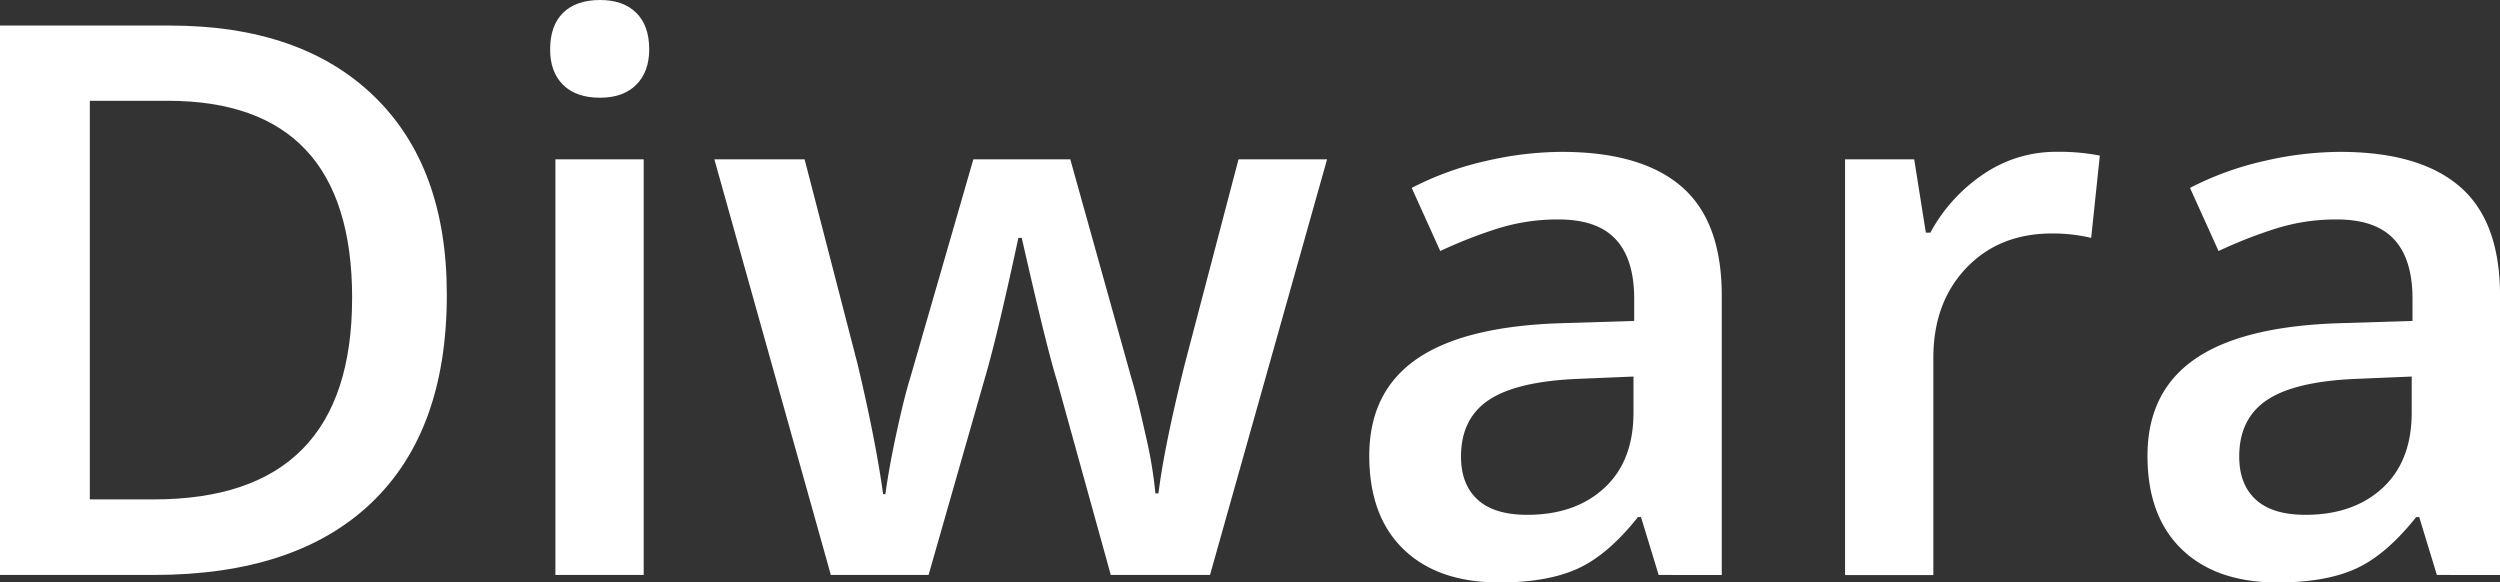
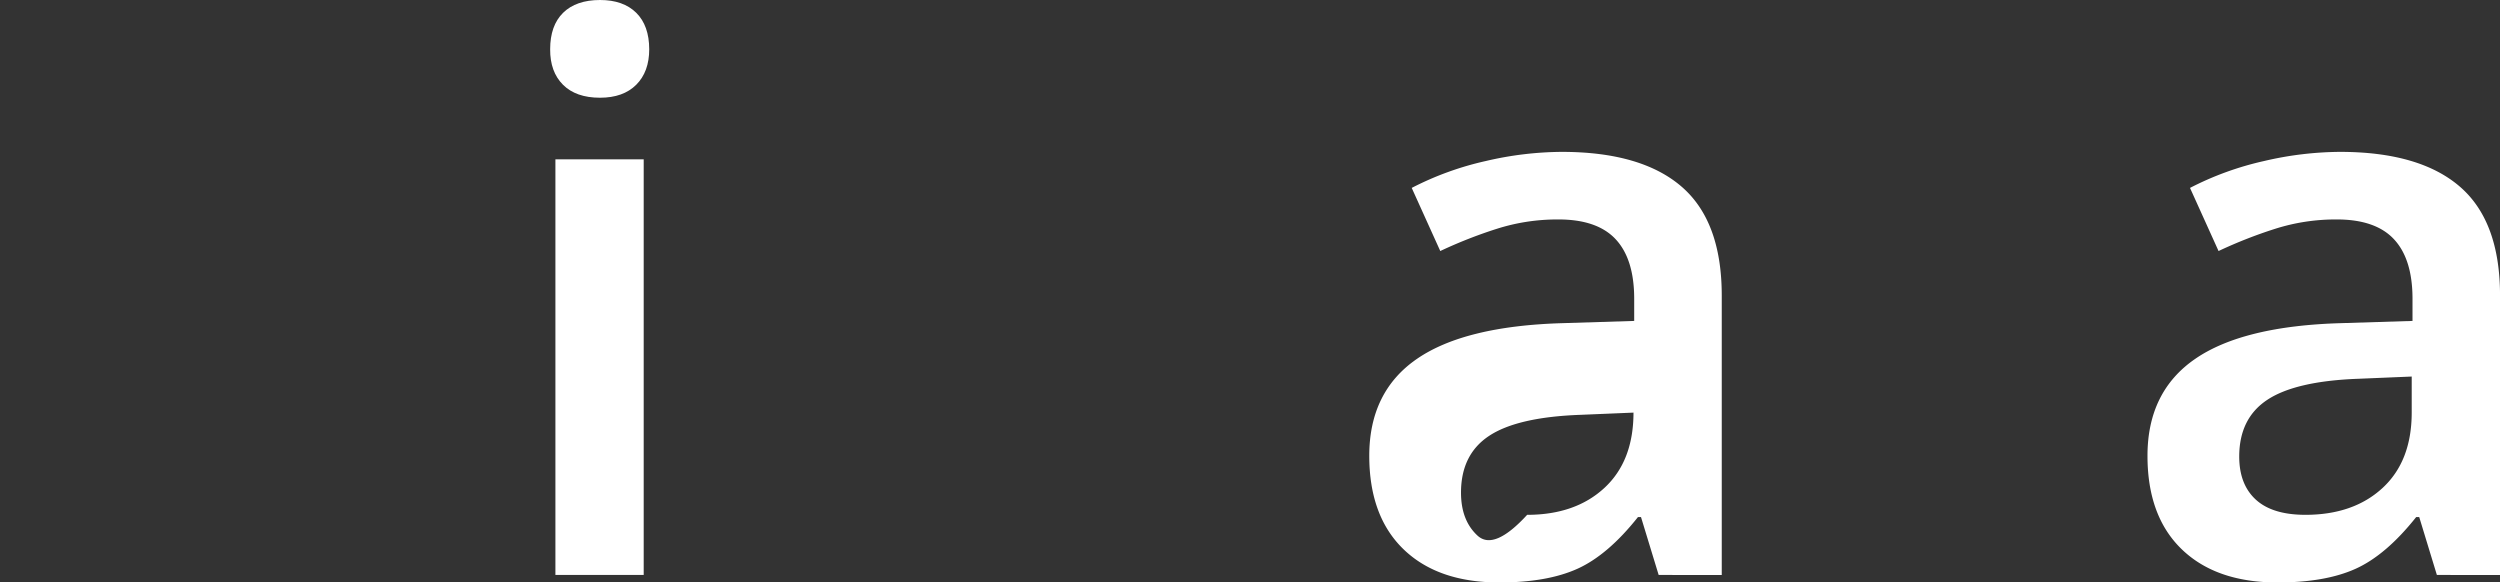
<svg xmlns="http://www.w3.org/2000/svg" id="Layer_1" data-name="Layer 1" viewBox="0 0 818.63 190.72">
  <rect x="0" y="0" width="818.63" height="190.72" fill="#333333" stroke="none" />
  <defs>
    <style>.cls-1{fill:#fff;}</style>
  </defs>
  <title>logo</title>
-   <path class="cls-1" d="M146.84,97.15q0,44.54-24.74,68.1T50.86,188.82H.53V8.92H56.15Q99.1,8.92,123,32.05T146.84,97.15Zm-31,1q0-64.6-60.42-64.6H29.94V164.08H50.86Q115.83,164.08,115.83,98.13Z" transform="translate(-0.53 -0.55)" />
  <path class="cls-1" d="M180.68,16.67q0-7.76,4.24-11.93T197,.55q7.64,0,11.87,4.19t4.25,11.93q0,7.38-4.25,11.63T197,32.55q-7.87,0-12.12-4.25T180.68,16.67Zm30.63,172.15H182.4V52.73h28.91Z" transform="translate(-0.53 -0.55)" />
-   <path class="cls-1" d="M364.26,188.82l-17.59-63.5q-3.21-10.08-11.57-46.88H334q-7.14,33.23-11.32,47.13l-18.09,63.25h-32L234.45,52.73H264l17.35,67.06q5.91,24.86,8.36,42.57h.74q1.23-9,3.76-20.61t4.36-17.41l20.68-71.61H351L371,124.34q1.85,6,4.61,18.46a141.49,141.49,0,0,1,3.26,19.31h1q1.85-15.13,8.61-42.32l17.6-67.06h29L396.75,188.82Z" transform="translate(-0.53 -0.55)" />
-   <path class="cls-1" d="M543.66,188.82l-5.78-18.95h-1q-9.85,12.42-19.81,16.92t-25.6,4.49q-20.06,0-31.31-10.83t-11.26-30.64q0-21,15.62-31.75t47.62-11.69l23.51-.73V98.38q0-13-6.09-19.51t-18.89-6.46a65.33,65.33,0,0,0-20.06,3.08,151.26,151.26,0,0,0-18.46,7.26l-9.35-20.67a100.53,100.53,0,0,1,24.24-8.8,111.57,111.57,0,0,1,24.86-3q26,0,39.19,11.32t13.23,35.57v91.67ZM500.6,169.13q15.75,0,25.28-8.8t9.54-24.67V123.85l-17.47.73q-20.43.75-29.72,6.83t-9.29,18.65q0,9.1,5.42,14.08T500.6,169.13Z" transform="translate(-0.53 -0.55)" />
-   <path class="cls-1" d="M673.72,50.26a69.52,69.52,0,0,1,14.4,1.24l-2.83,26.94A54.9,54.9,0,0,0,672.49,77q-17.34,0-28.11,11.32t-10.77,29.4v71.13H604.7V52.73h22.64l3.81,24h1.48A53.92,53.92,0,0,1,650.28,57.4,42.05,42.05,0,0,1,673.72,50.26Z" transform="translate(-0.53 -0.55)" />
+   <path class="cls-1" d="M543.66,188.82l-5.78-18.95h-1q-9.85,12.42-19.81,16.92t-25.6,4.49q-20.06,0-31.31-10.83t-11.26-30.64q0-21,15.62-31.75t47.62-11.69l23.51-.73V98.38q0-13-6.09-19.51t-18.89-6.46a65.33,65.33,0,0,0-20.06,3.08,151.26,151.26,0,0,0-18.46,7.26l-9.35-20.67a100.53,100.53,0,0,1,24.24-8.8,111.57,111.57,0,0,1,24.86-3q26,0,39.19,11.32t13.23,35.57v91.67ZM500.6,169.13q15.75,0,25.28-8.8t9.54-24.67l-17.47.73q-20.43.75-29.72,6.83t-9.29,18.65q0,9.1,5.42,14.08T500.6,169.13Z" transform="translate(-0.53 -0.55)" />
  <path class="cls-1" d="M798.49,188.82l-5.78-18.95h-1q-9.86,12.42-19.81,16.92t-25.6,4.49q-20.05,0-31.31-10.83t-11.26-30.64q0-21,15.63-31.75T767,106.37l23.51-.73V98.38q0-13-6.09-19.51t-18.89-6.46a65.33,65.33,0,0,0-20.06,3.08A151.26,151.26,0,0,0,727,82.75l-9.35-20.67a100.53,100.53,0,0,1,24.24-8.8,111.57,111.57,0,0,1,24.86-3q26,0,39.19,11.32t13.23,35.57v91.67Zm-43.06-19.69q15.75,0,25.28-8.8t9.54-24.67V123.85l-17.47.73q-20.43.75-29.72,6.83t-9.29,18.65q0,9.1,5.42,14.08T755.43,169.13Z" transform="translate(-0.53 -0.55)" />
</svg>